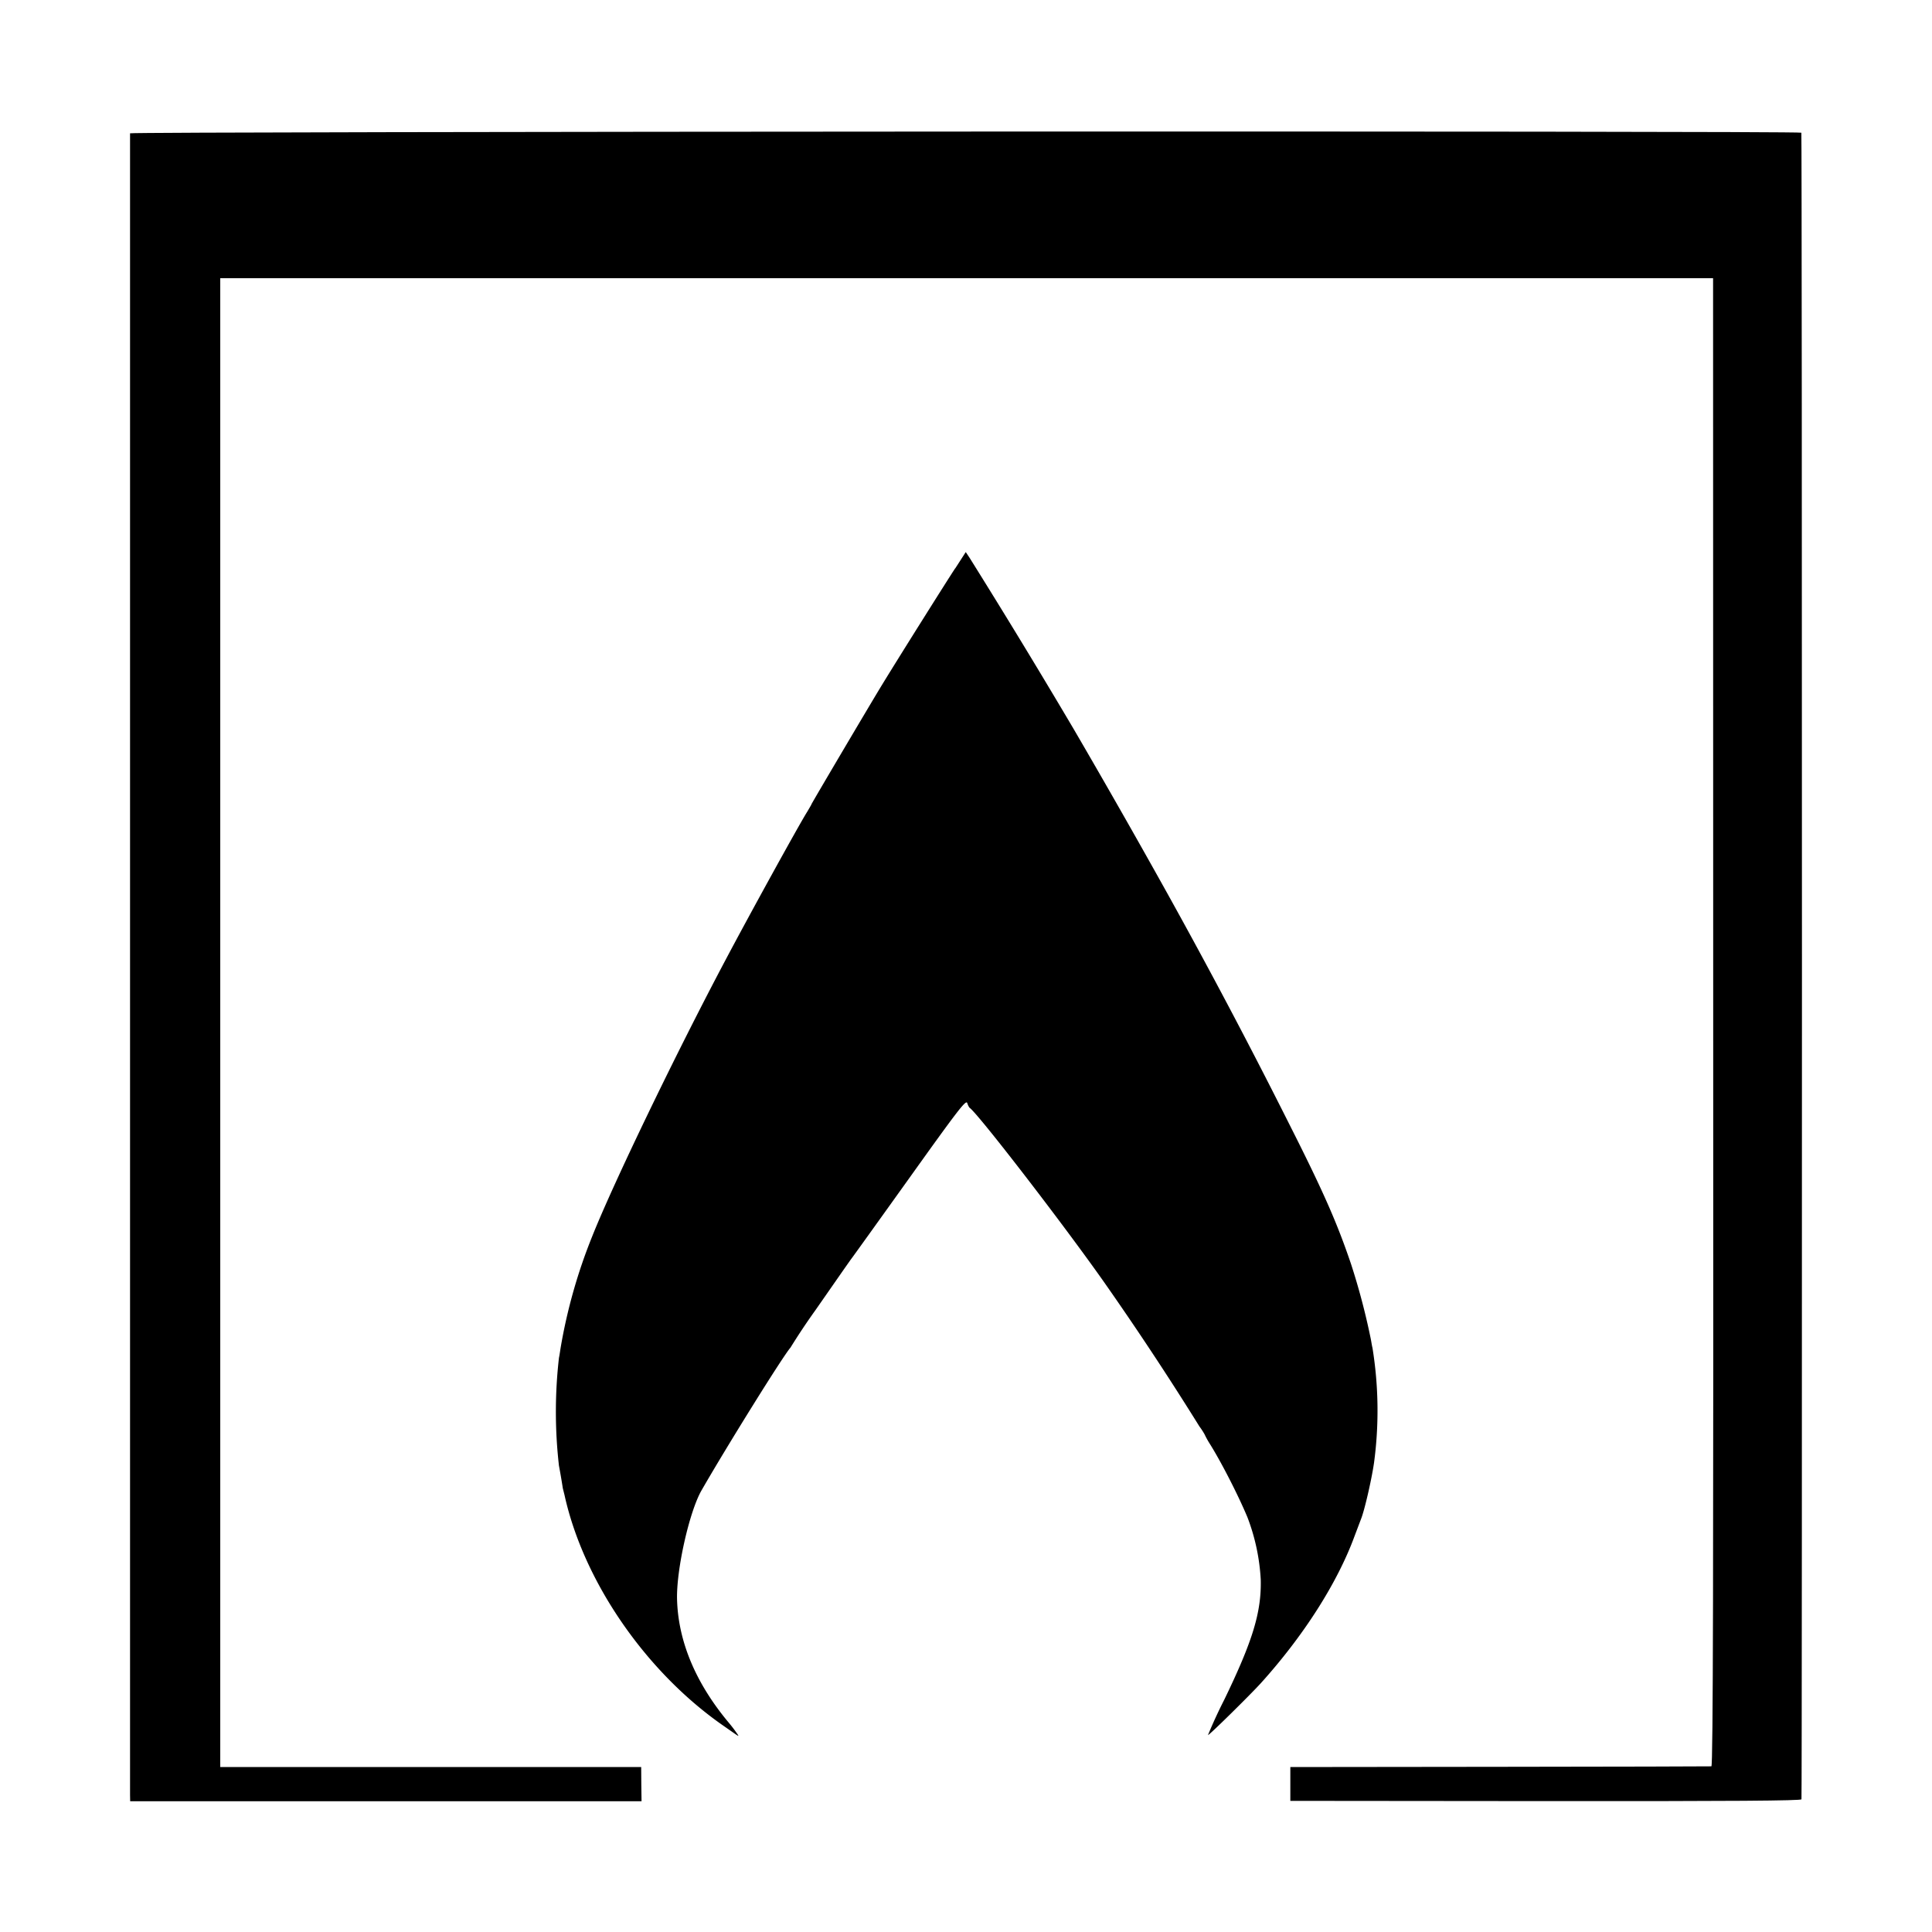
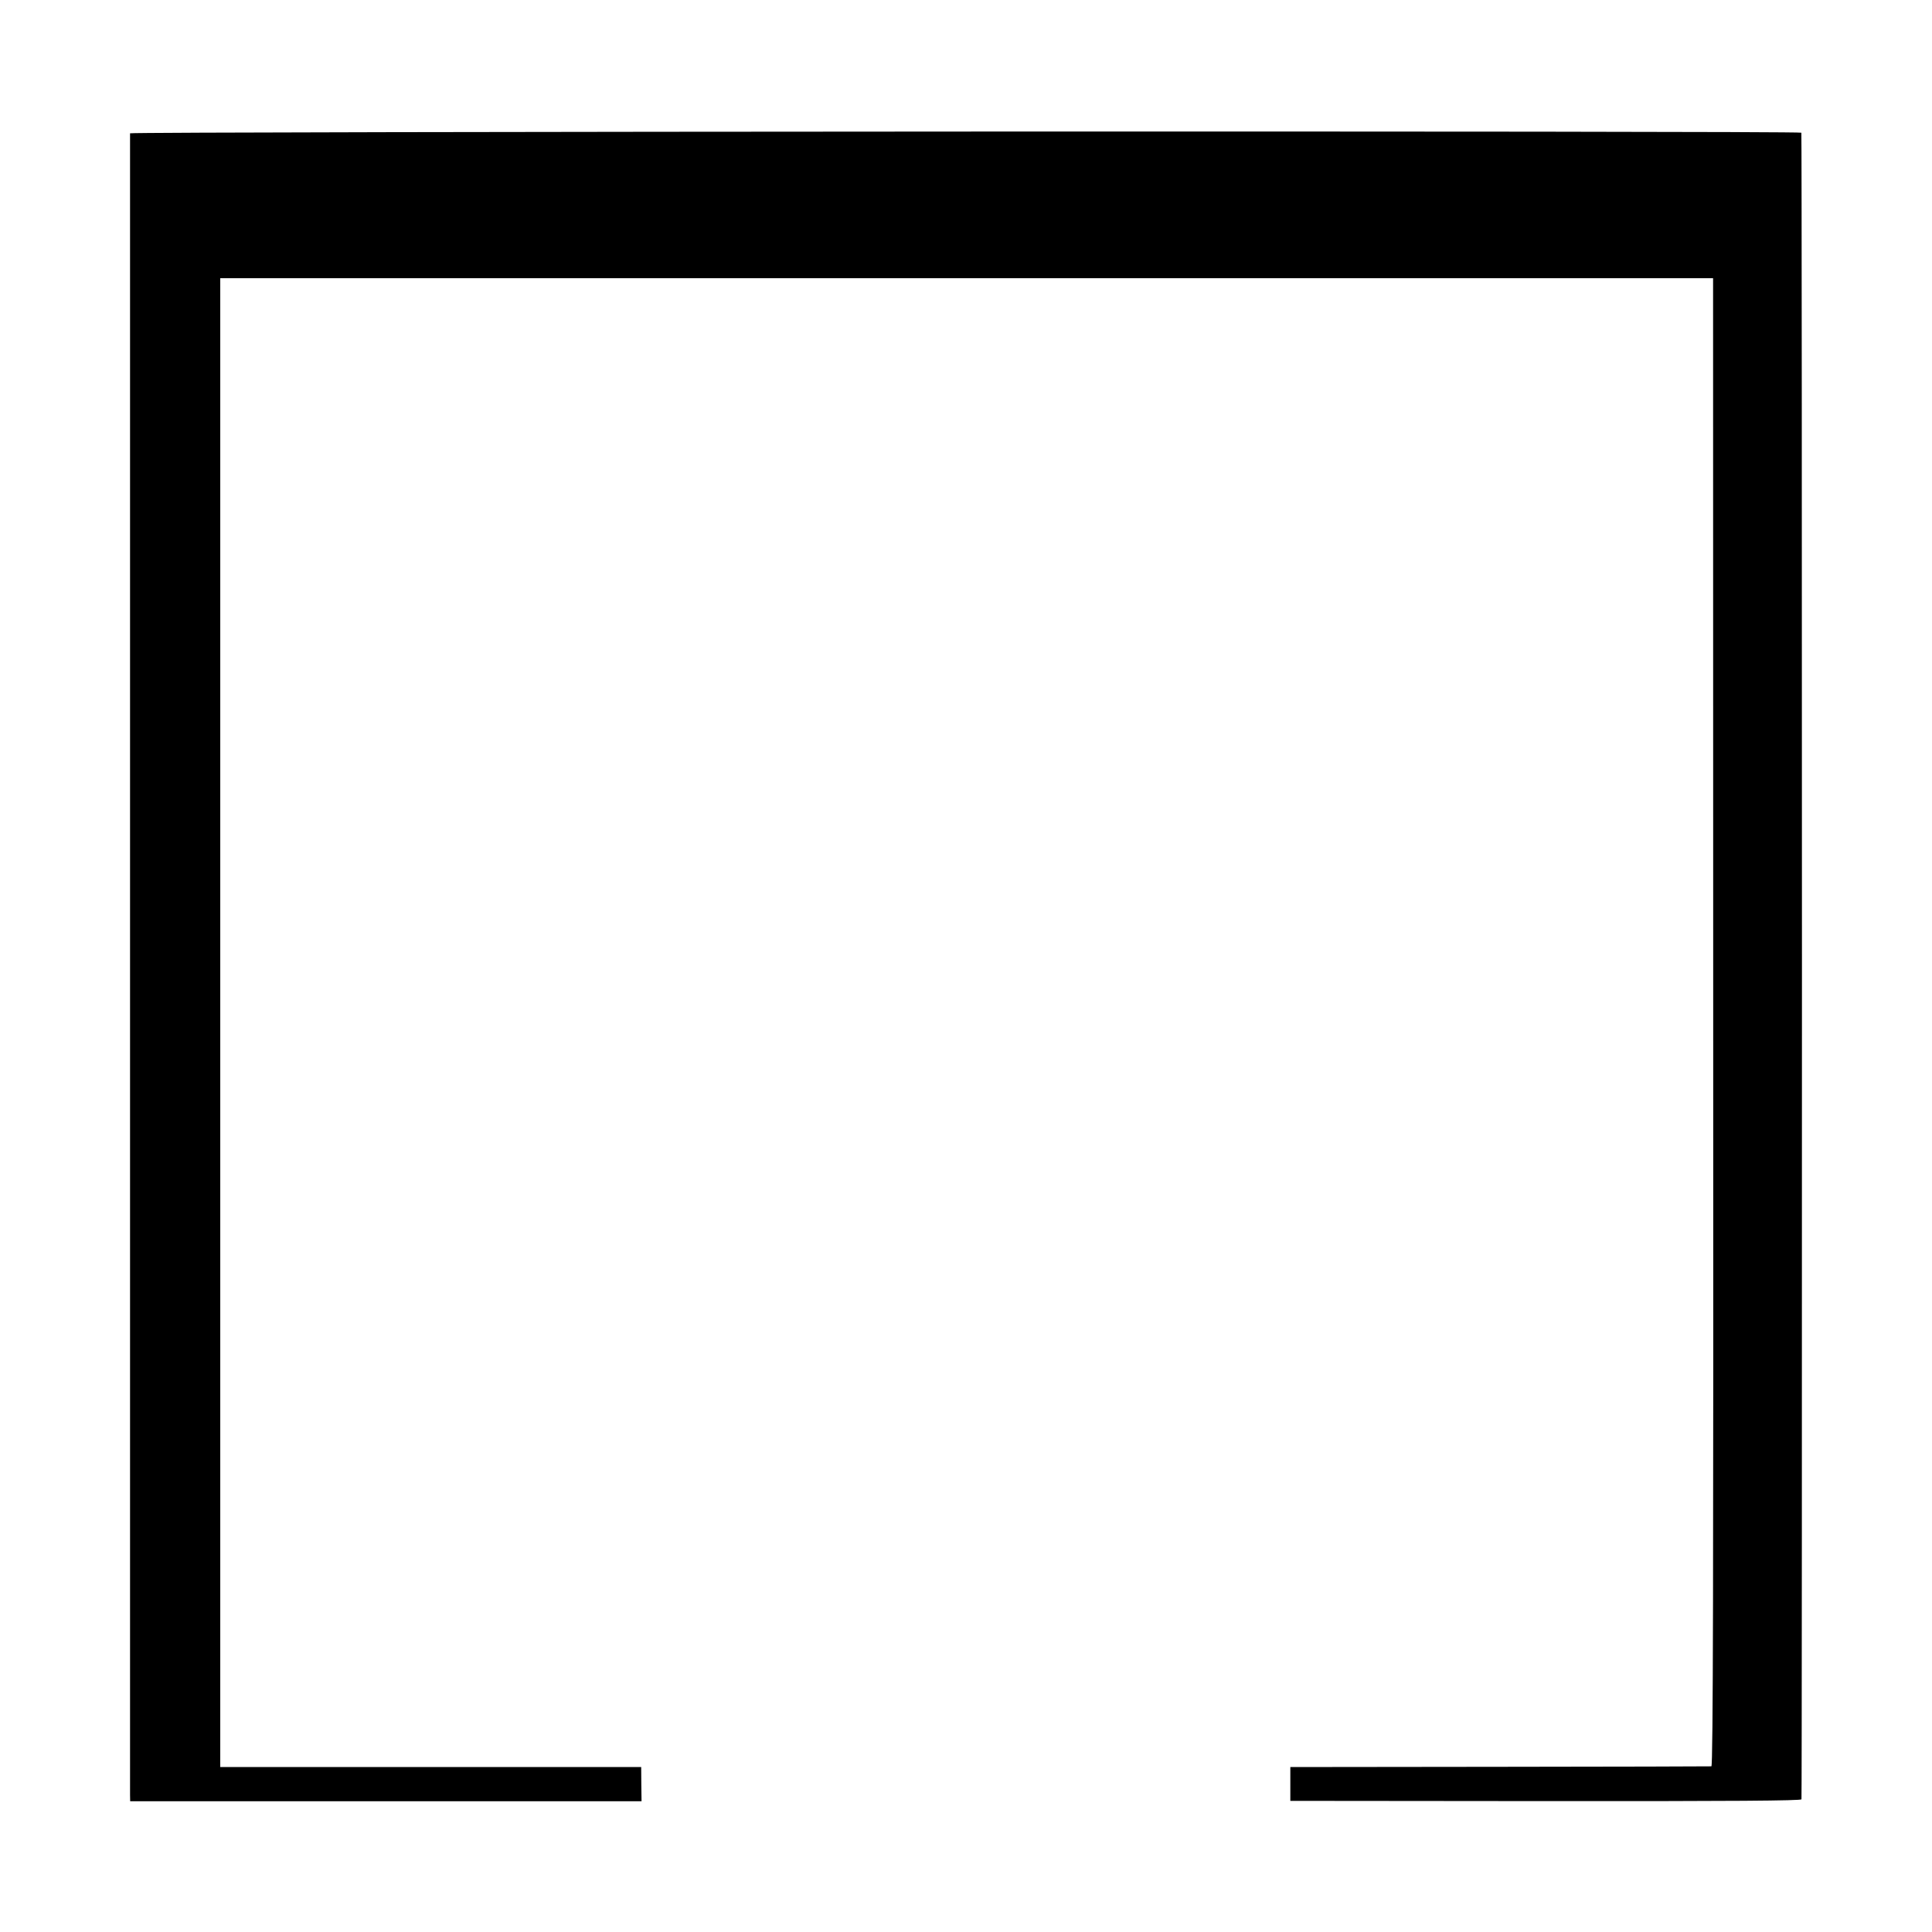
<svg xmlns="http://www.w3.org/2000/svg" version="1" width="21.333" height="21.333" viewBox="0 0 16 16" preserveAspectRatio="xMidYMid meet">
  <g fill="#000" stroke="none">
    <path d="M1.077 1.104v13.76l.001.053h4.235l-.002-.141-.001-.142H1.824V2.304h12.363l.001 6.16c.002 4.561-.001 6.162-.015 6.164-.009.001-.797.003-1.751.004l-1.736.002v.28l2.117.002c1.545.001 2.115-.003 2.116-.015.006-.053.005-13.794-.001-13.802-.012-.017-13.84-.01-13.841.005z" />
-     <path d="M7.91 4.707c-.066.1-.456.72-.599.954-.084.136-.59.993-.59.998 0 .003-.017.031-.035.062-.065.102-.477.85-.678 1.23-.41.773-.929 1.849-1.104 2.289a4.452 4.452 0 0 0-.26.915c-.005.029-.01.068-.015.09a3.93 3.93 0 0 0 0 .893 5.725 5.725 0 0 1 .032.187l.014.056c.158.718.675 1.467 1.319 1.913l.096.067c.028.019.03.019.017 0a1.165 1.165 0 0 0-.073-.096c-.274-.328-.418-.674-.427-1.021-.006-.247.102-.725.202-.9.204-.356.678-1.118.737-1.183a5.445 5.445 0 0 1 .208-.312l.234-.336.057-.081c.005-.005.22-.305.48-.668.408-.571.474-.657.485-.63.006.02.016.038.022.042.074.055.76.944 1.105 1.433a25.808 25.808 0 0 1 .796 1.204.577.577 0 0 1 .043.066.694.694 0 0 0 .045.081c.096.154.235.426.31.606a1.7 1.7 0 0 1 .11.517c.006.269-.067.508-.303.995a4.06 4.06 0 0 0-.134.291c.006.006.35-.333.438-.43.352-.39.633-.828.776-1.218l.053-.14c.028-.068.087-.322.108-.466a3.25 3.25 0 0 0-.013-.954c-.005-.017-.01-.057-.017-.088a5.661 5.661 0 0 0-.16-.604c-.113-.334-.225-.591-.497-1.13a51.397 51.397 0 0 0-1.03-1.95 78.277 78.277 0 0 0-.77-1.351A65.186 65.186 0 0 0 8.03 4.62l-.032-.048-.087.135z" />
  </g>
</svg>